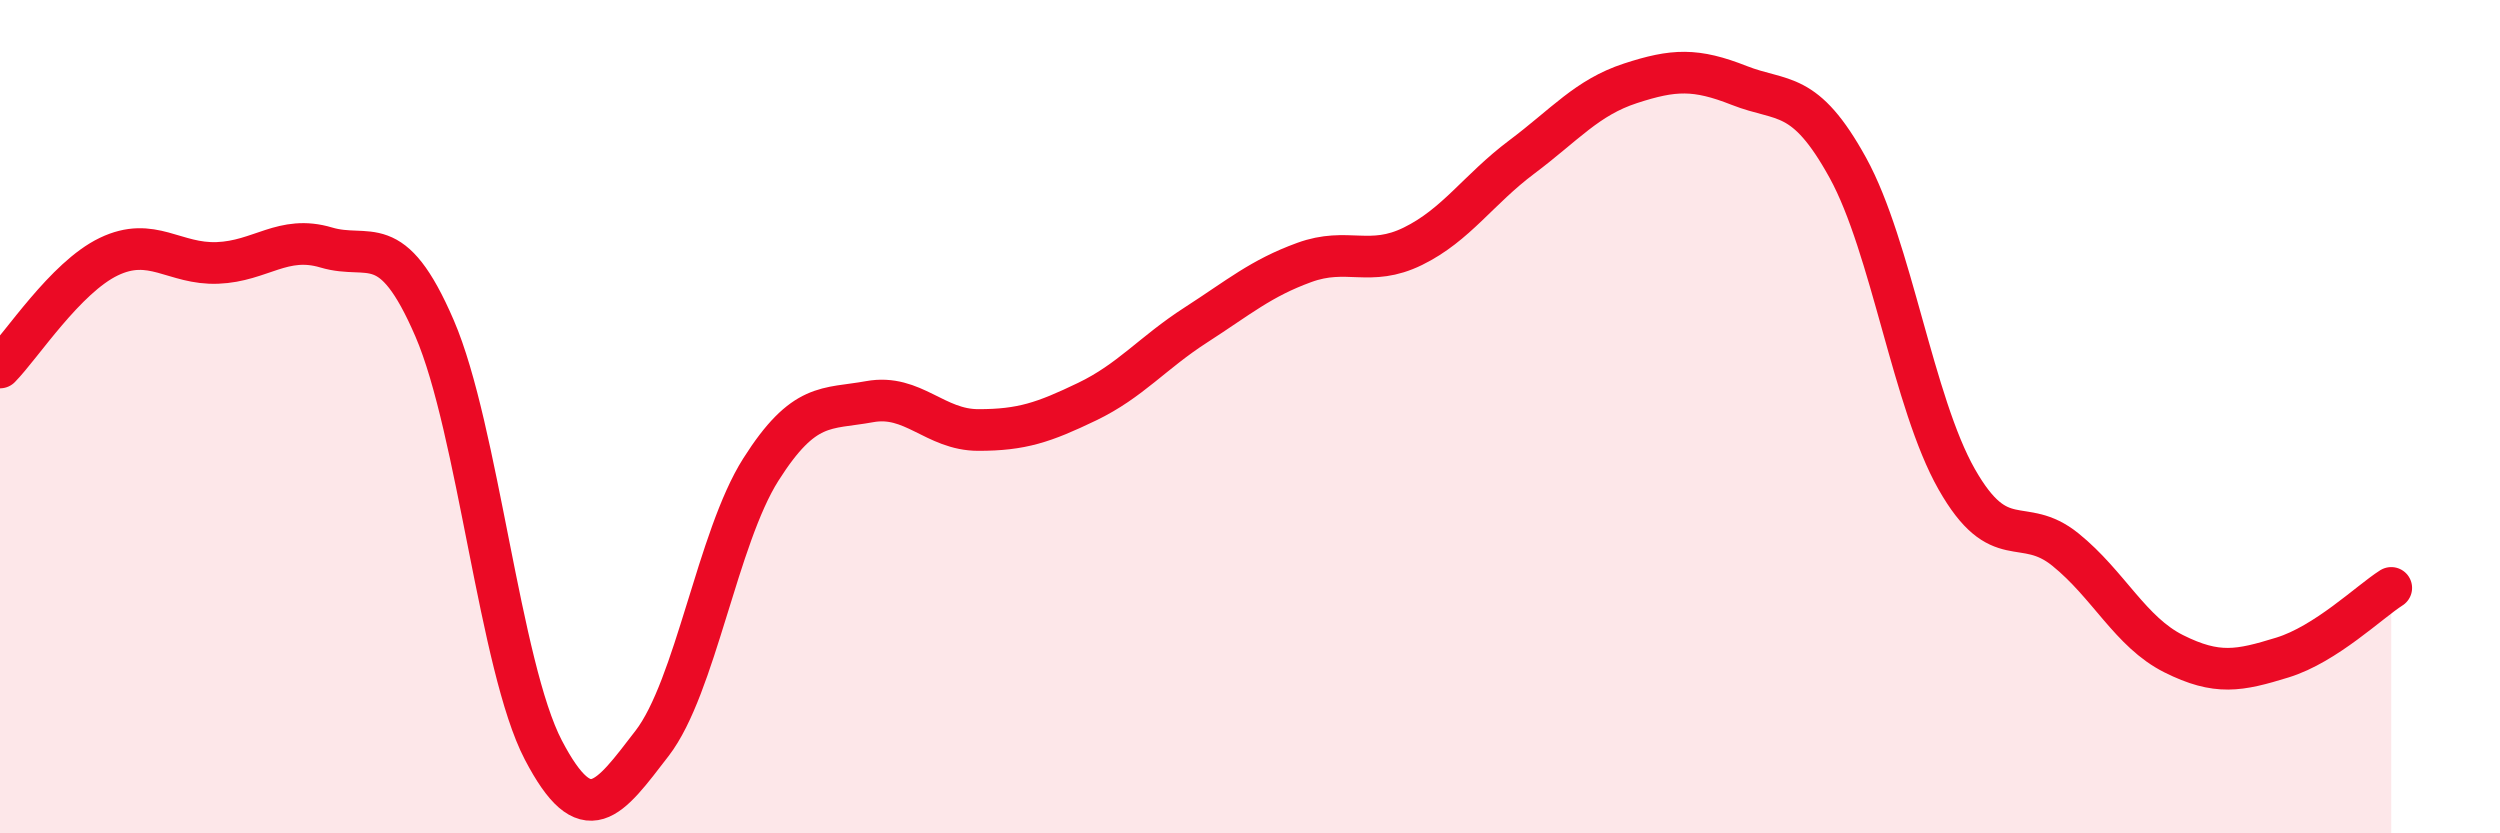
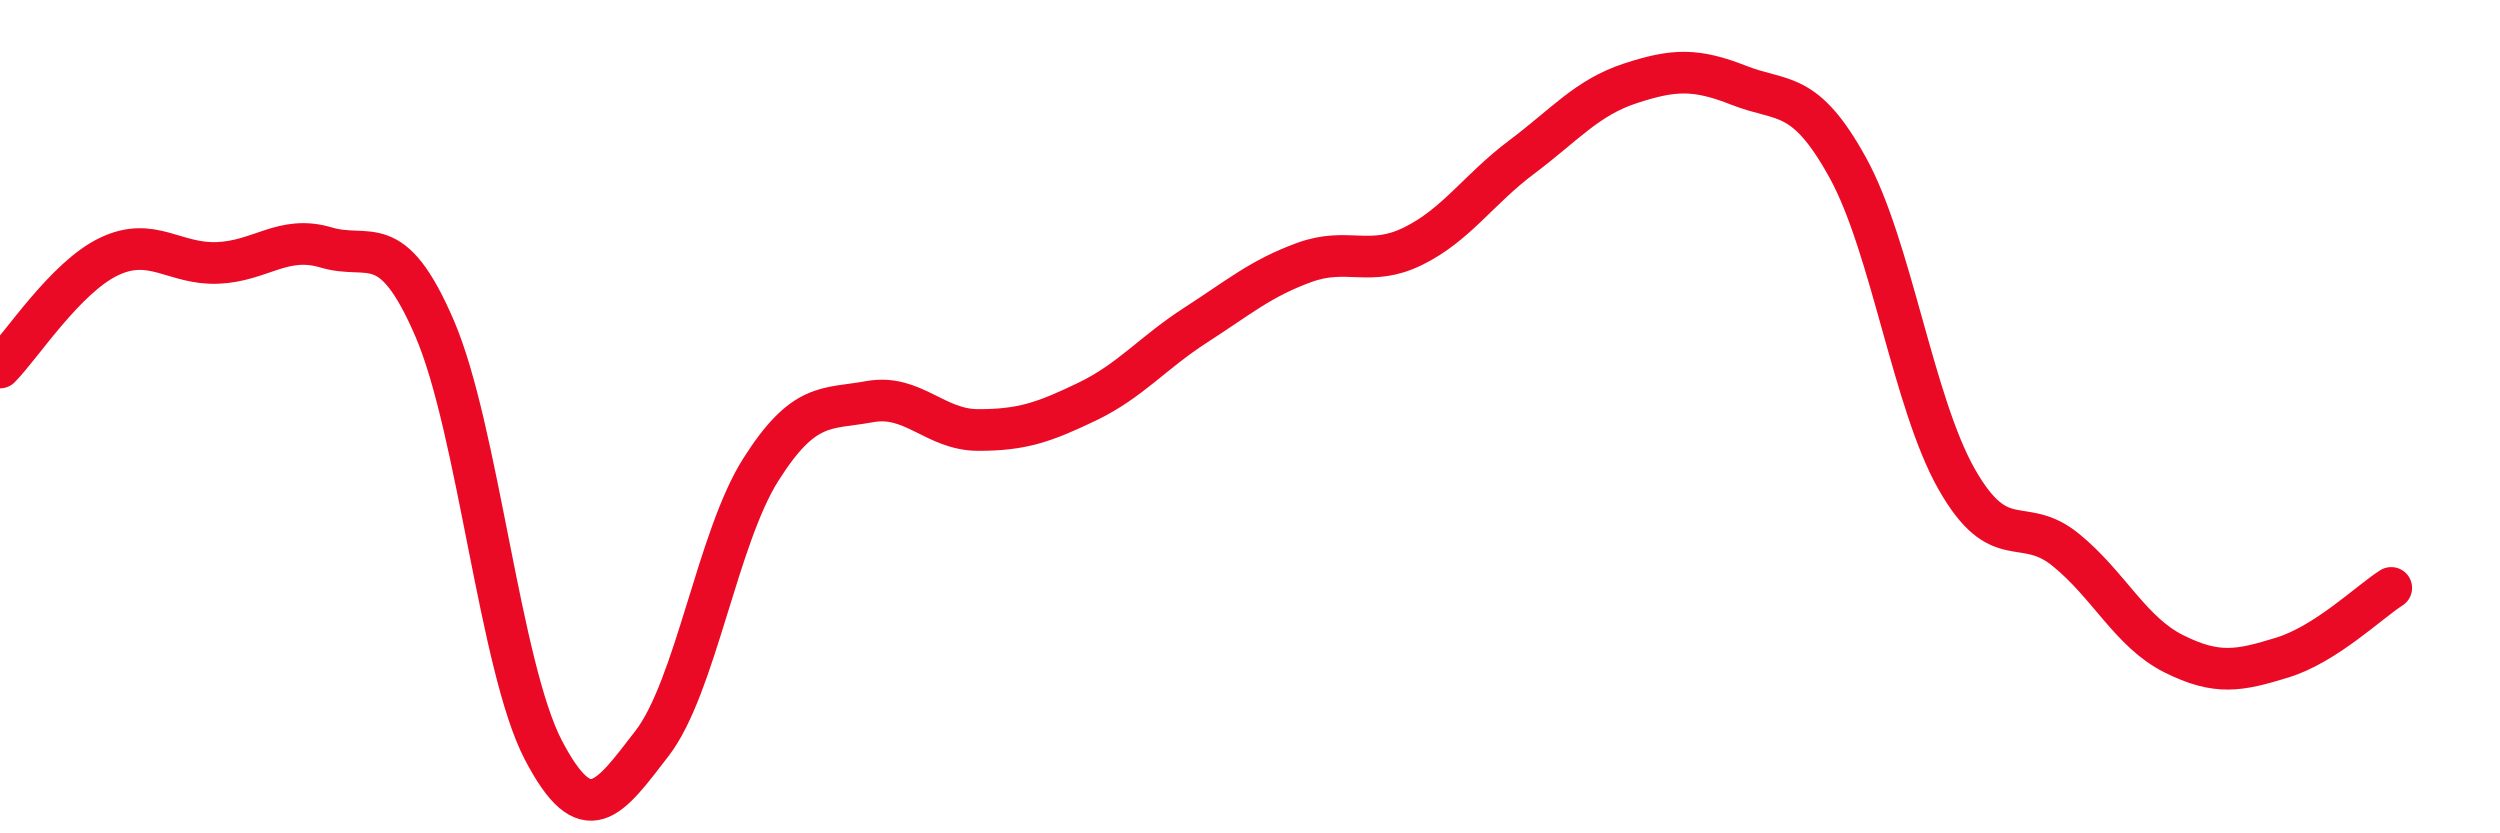
<svg xmlns="http://www.w3.org/2000/svg" width="60" height="20" viewBox="0 0 60 20">
-   <path d="M 0,8.82 C 0.52,8.29 1.57,6.66 2.61,6.16 C 3.65,5.66 4.18,6.35 5.22,6.31 C 6.26,6.27 6.79,5.63 7.83,5.94 C 8.87,6.25 9.39,5.47 10.43,7.88 C 11.47,10.29 12,16.01 13.04,18 C 14.08,19.99 14.61,19.19 15.65,17.84 C 16.69,16.49 17.22,12.91 18.26,11.27 C 19.3,9.63 19.83,9.83 20.87,9.64 C 21.91,9.45 22.44,10.32 23.48,10.32 C 24.52,10.32 25.05,10.14 26.09,9.64 C 27.13,9.14 27.66,8.47 28.7,7.8 C 29.74,7.13 30.26,6.68 31.3,6.3 C 32.34,5.92 32.87,6.42 33.91,5.91 C 34.95,5.4 35.48,4.55 36.52,3.77 C 37.56,2.99 38.09,2.34 39.13,2 C 40.17,1.66 40.7,1.64 41.74,2.05 C 42.78,2.46 43.31,2.14 44.35,4.03 C 45.39,5.92 45.92,9.67 46.96,11.5 C 48,13.33 48.53,12.35 49.57,13.19 C 50.61,14.03 51.13,15.17 52.17,15.69 C 53.21,16.21 53.74,16.1 54.78,15.78 C 55.82,15.46 56.87,14.44 57.39,14.11L57.39 20L0 20Z" fill="#EB0A25" opacity="0.1" stroke-linecap="round" stroke-linejoin="round" />
  <path d="M 0,8.82 C 0.52,8.29 1.57,6.66 2.61,6.16 C 3.65,5.66 4.18,6.35 5.22,6.31 C 6.26,6.27 6.79,5.63 7.83,5.94 C 8.87,6.25 9.39,5.47 10.43,7.88 C 11.47,10.29 12,16.01 13.04,18 C 14.08,19.99 14.61,19.19 15.65,17.84 C 16.69,16.49 17.22,12.91 18.26,11.27 C 19.3,9.63 19.83,9.83 20.87,9.64 C 21.91,9.45 22.44,10.32 23.48,10.32 C 24.52,10.32 25.05,10.14 26.09,9.64 C 27.13,9.14 27.66,8.47 28.7,7.8 C 29.74,7.13 30.26,6.68 31.3,6.3 C 32.34,5.92 32.87,6.42 33.91,5.91 C 34.95,5.4 35.48,4.55 36.52,3.77 C 37.56,2.99 38.09,2.34 39.13,2 C 40.17,1.66 40.7,1.64 41.74,2.05 C 42.78,2.46 43.31,2.14 44.35,4.03 C 45.39,5.92 45.92,9.67 46.96,11.5 C 48,13.33 48.53,12.35 49.57,13.19 C 50.61,14.03 51.13,15.17 52.17,15.69 C 53.21,16.21 53.74,16.1 54.78,15.78 C 55.82,15.46 56.87,14.44 57.39,14.11" stroke="#EB0A25" stroke-width="1" fill="none" stroke-linecap="round" stroke-linejoin="round" />
</svg>